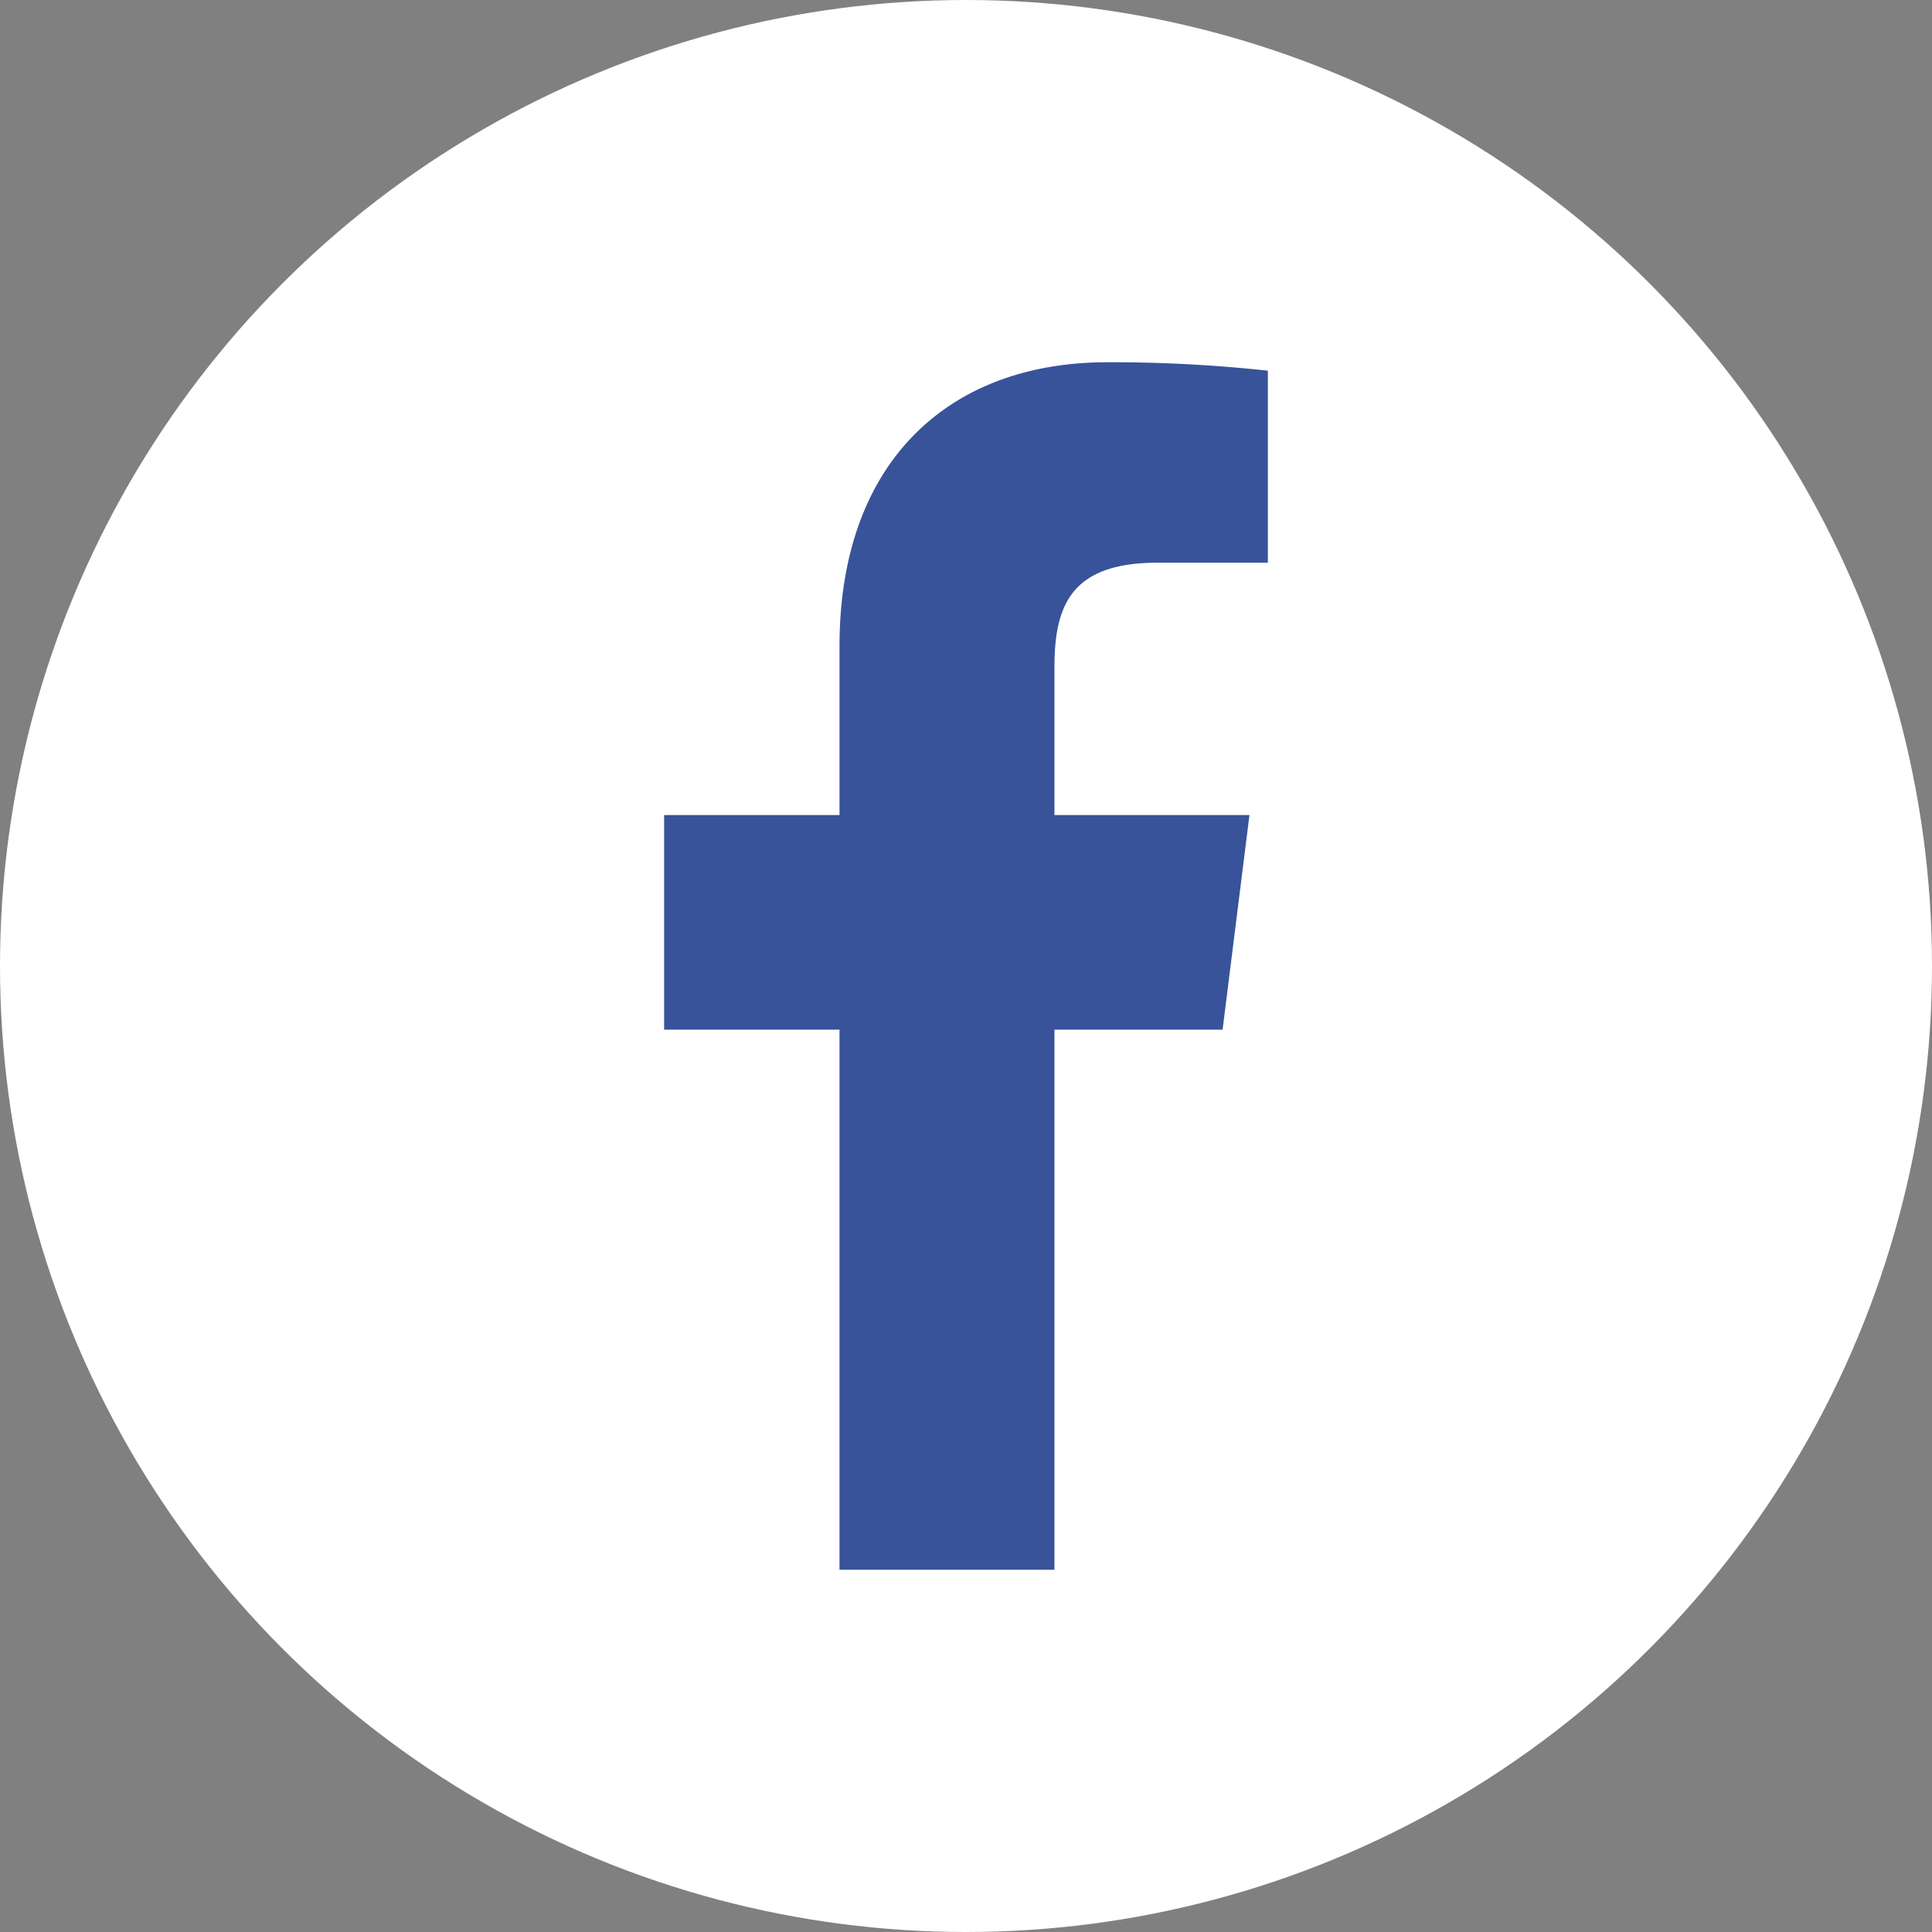
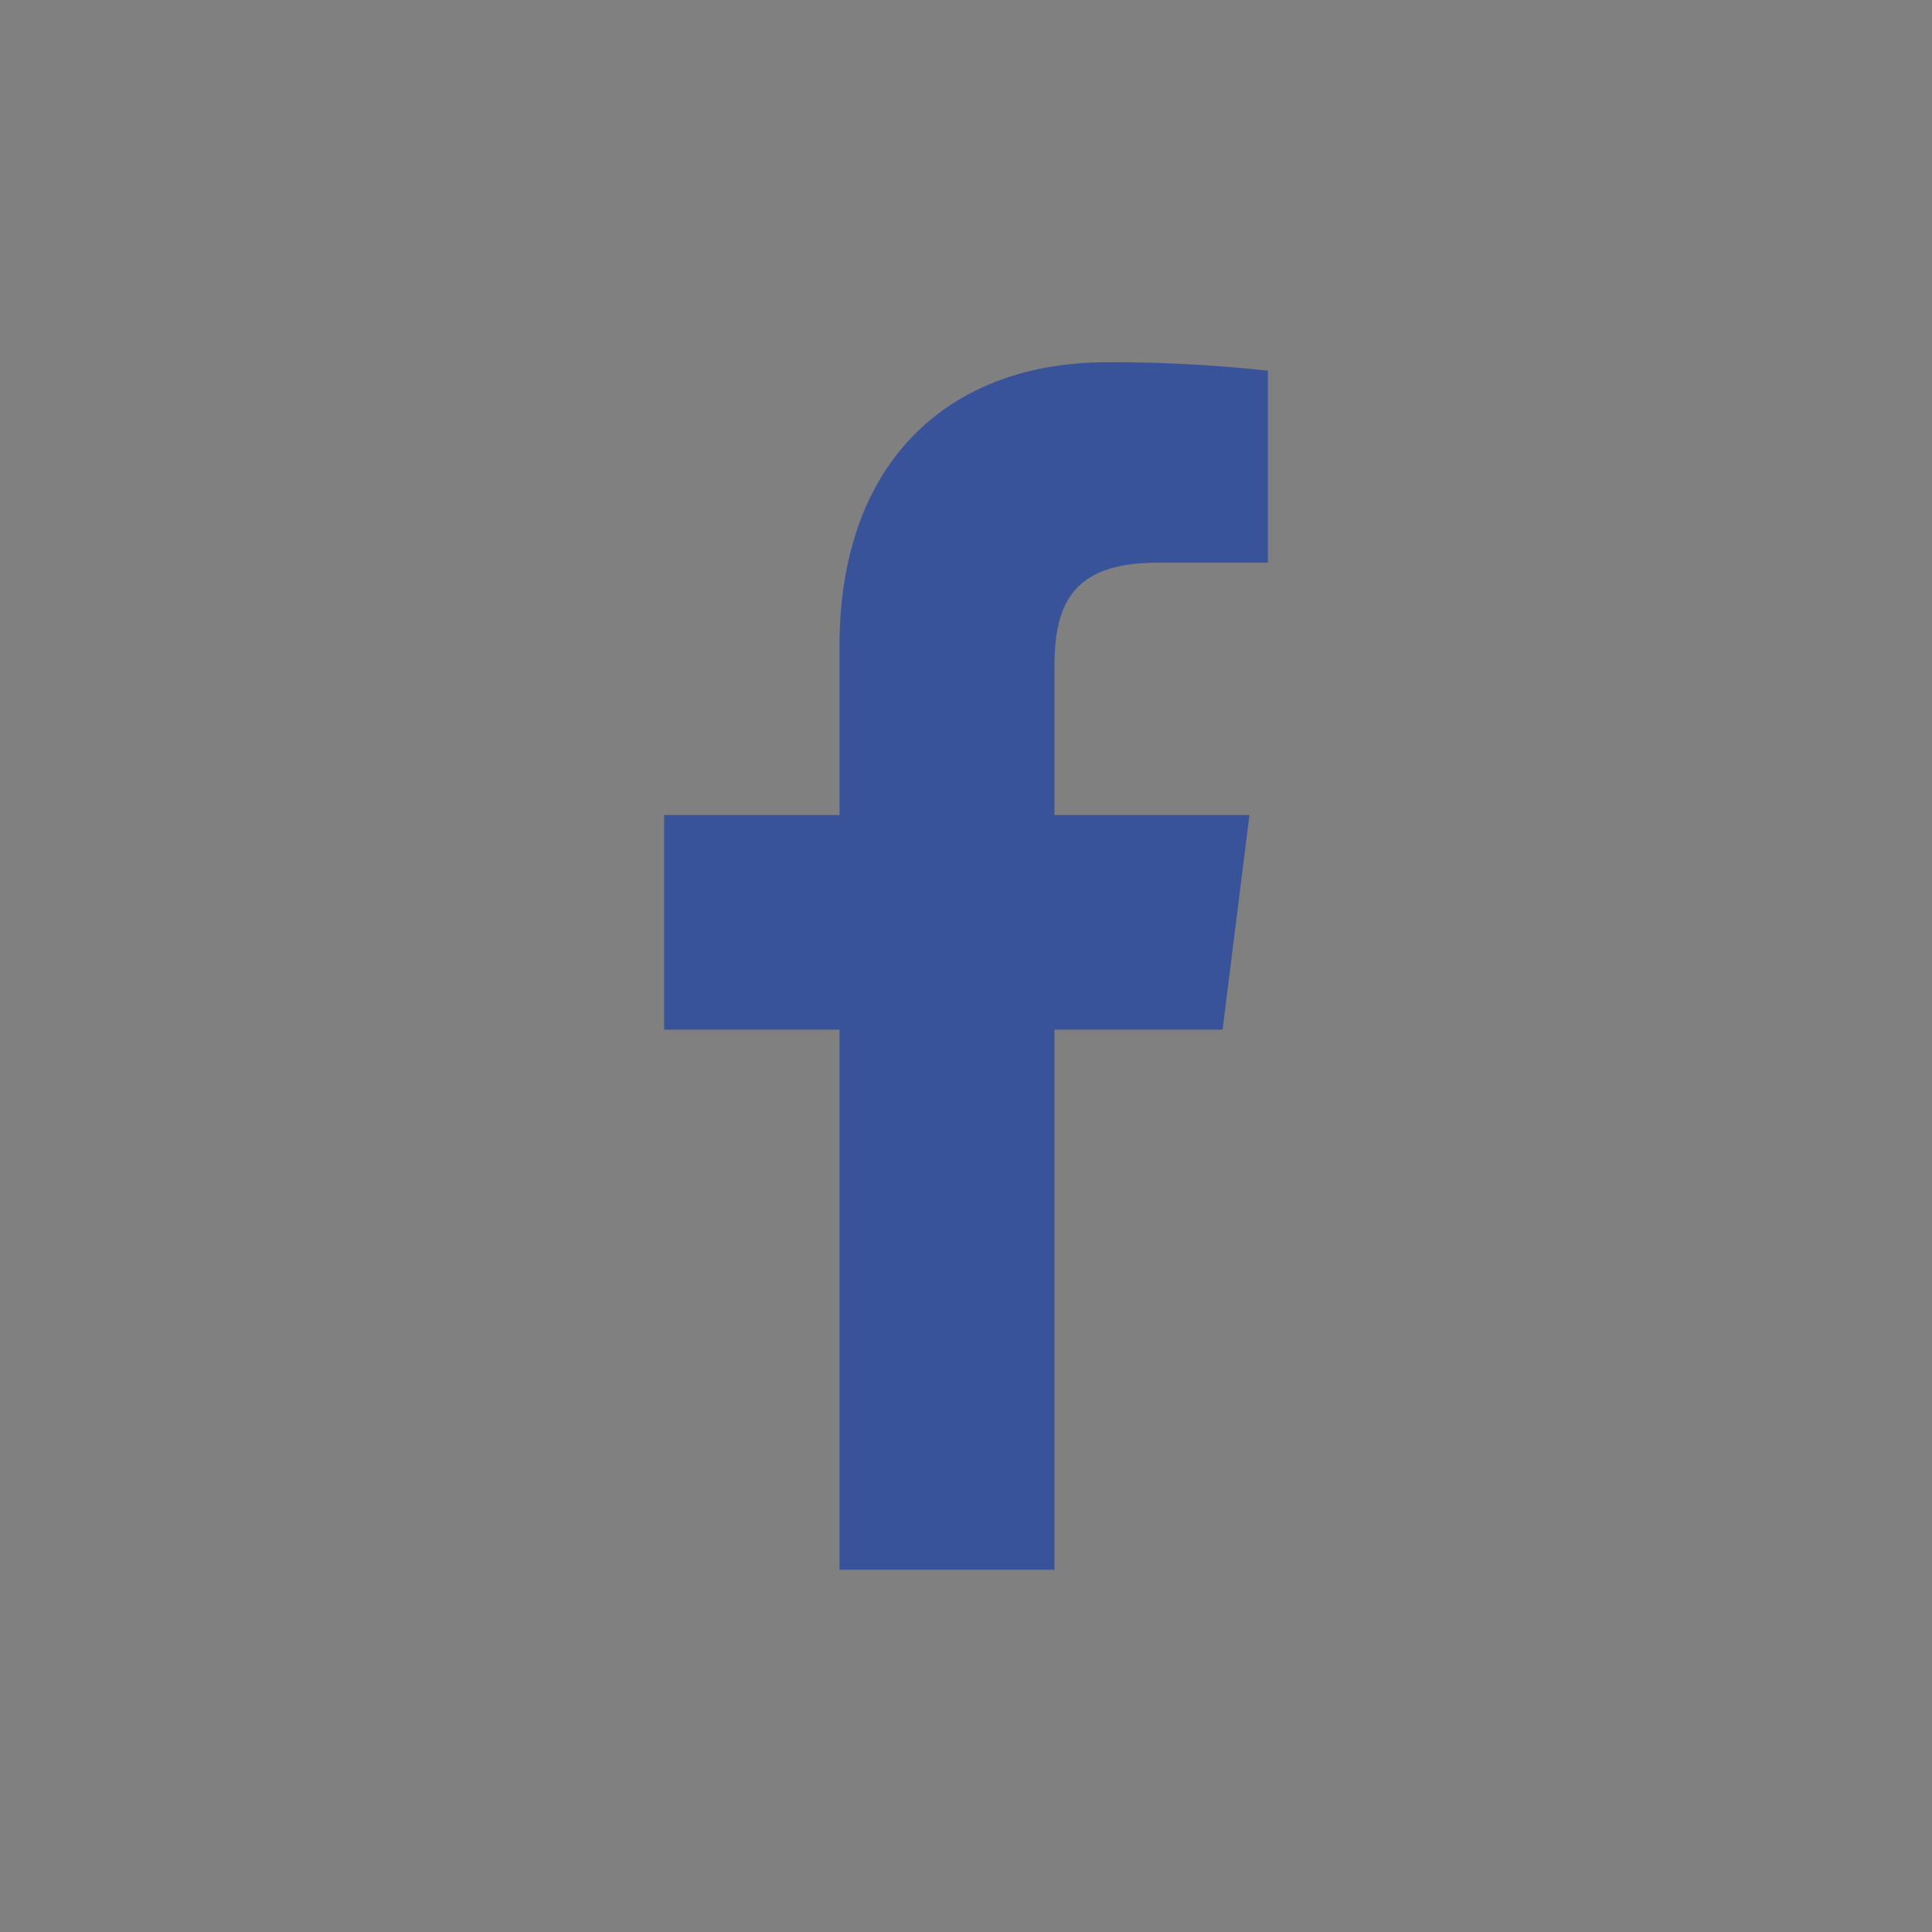
<svg xmlns="http://www.w3.org/2000/svg" viewBox="0 0 128 128">
  <rect x="0" y="0" width="128" height="128" fill="#808080" stroke="none" />
  <g id="Layer_2" data-name="Layer 2">
-     <circle cx="64" cy="64" r="64" fill="#fff" id="Circle" />
    <path d="M76.7 37.28H84V24.56A95.4 95.4 0 0073.36 24c-10.53 0-17.74 6.62-17.74 18.8V54H44v14.22h11.62V104h14.24V68.22H81L82.78 54H69.86v-9.79c0-4.11 1.11-6.93 6.84-6.93z" fill="#38539a" id="FB" />
  </g>
</svg>